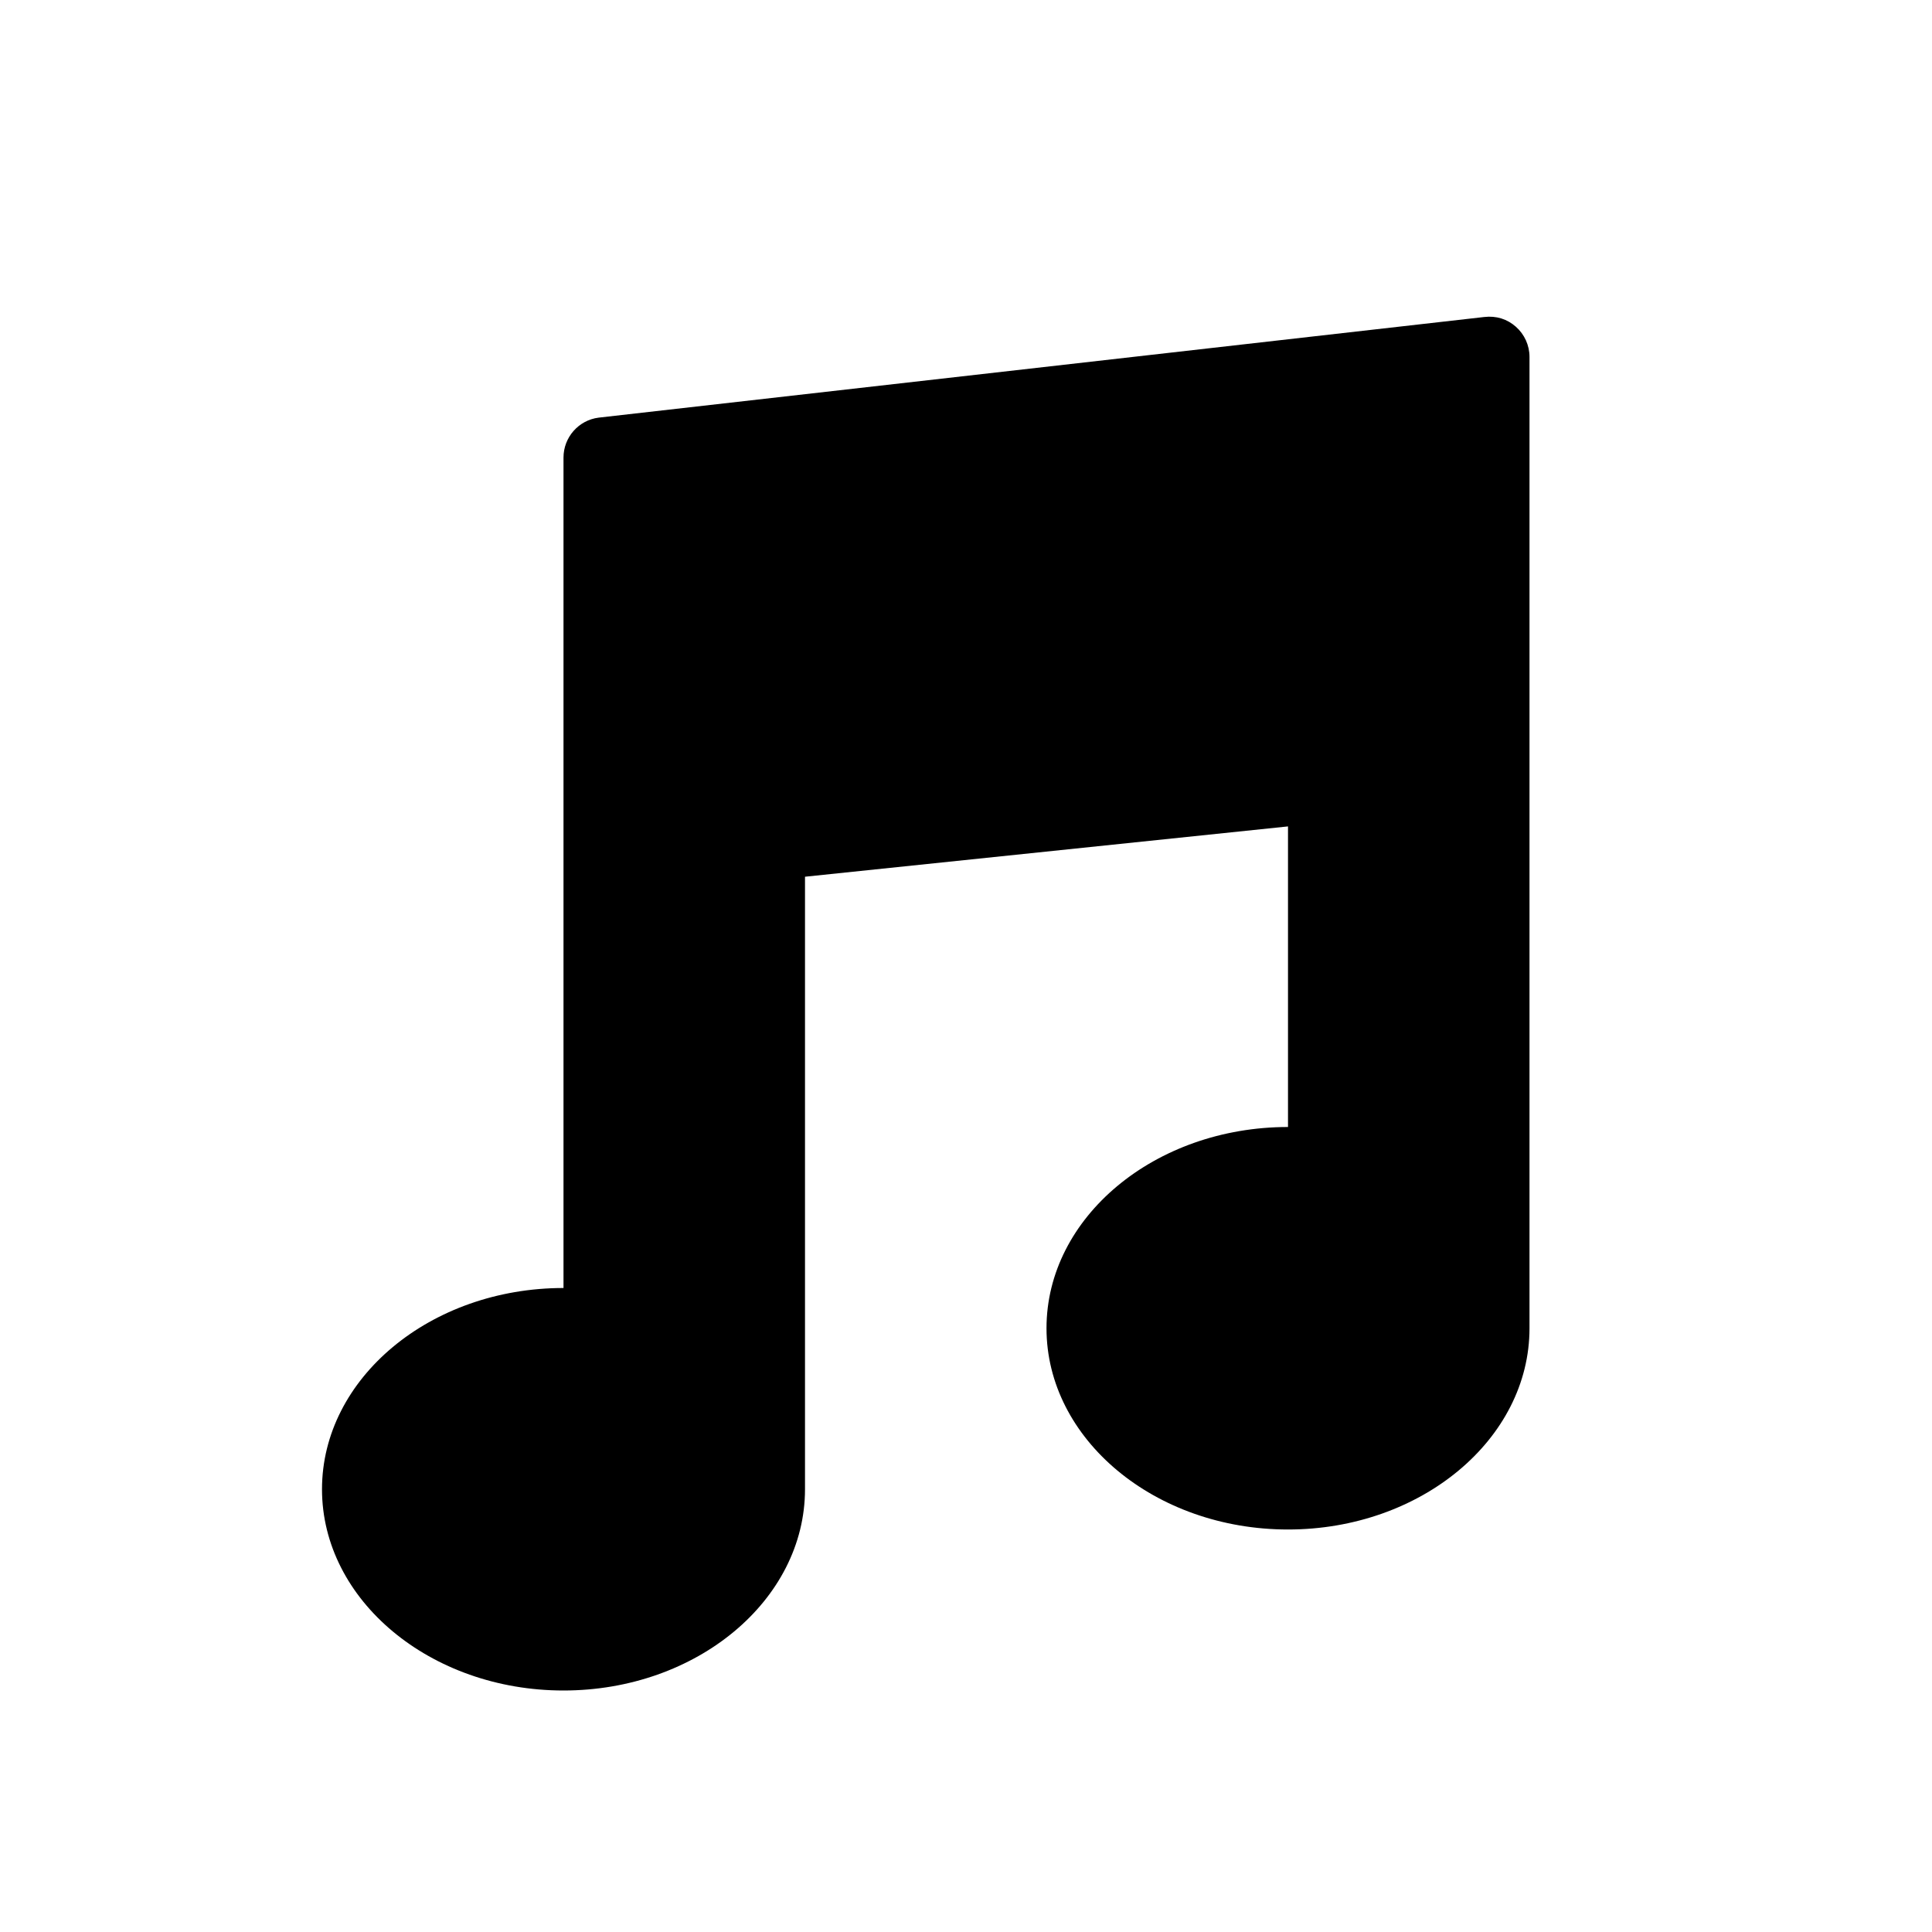
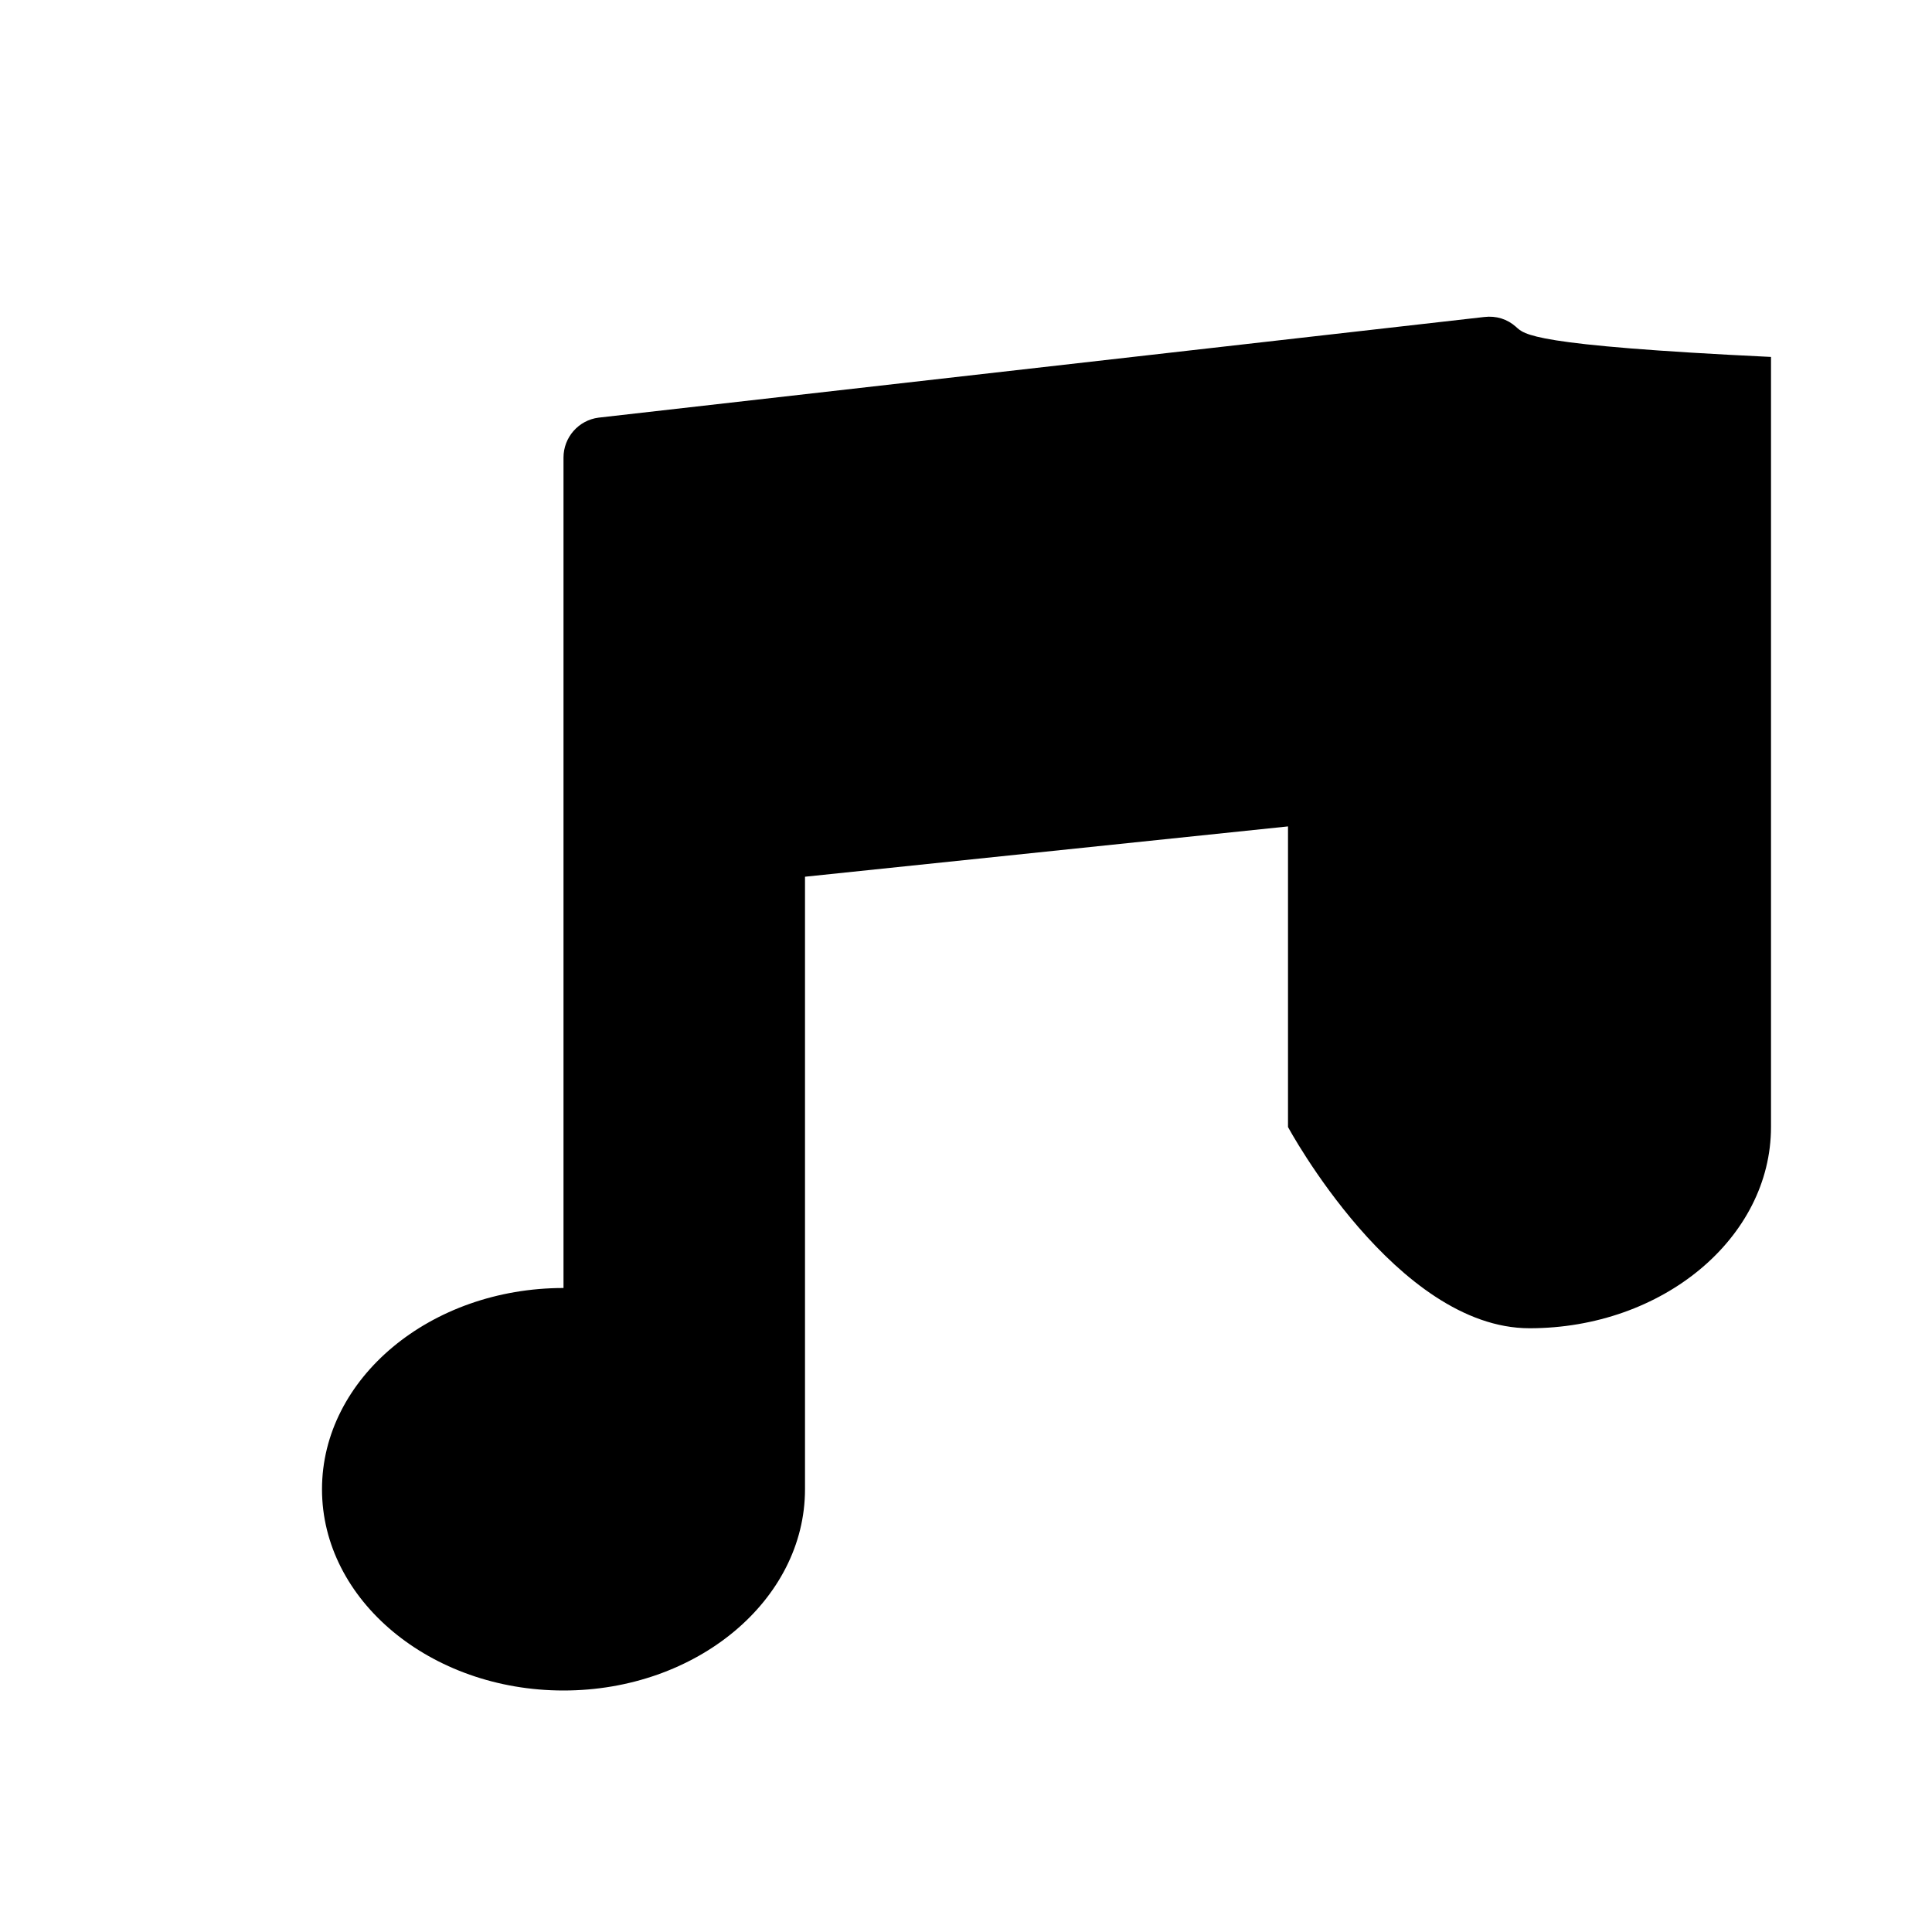
<svg xmlns="http://www.w3.org/2000/svg" version="1.2" baseProfile="tiny" id="Layer_1" x="0px" y="0px" width="24px" height="24px" viewBox="0 0 24 24" xml:space="preserve">
-   <path d="M18.831,4.059c-0.107-0.095-0.243-0.139-0.394-0.121l-11,1.25C7.188,5.219,7,5.432,7,5.684V16c-1.654,0-3,1.122-3,2.5  S5.346,21,7,21s3-1.122,3-2.5v-7.609l6-0.625V14c-1.654,0-3,1.122-3,2.5s1.346,2.5,3,2.5s3-1.122,3-2.5V4.434  C19,4.29,18.938,4.154,18.831,4.059z" />
+   <path d="M18.831,4.059c-0.107-0.095-0.243-0.139-0.394-0.121l-11,1.25C7.188,5.219,7,5.432,7,5.684V16c-1.654,0-3,1.122-3,2.5  S5.346,21,7,21s3-1.122,3-2.5v-7.609l6-0.625V14s1.346,2.5,3,2.5s3-1.122,3-2.5V4.434  C19,4.29,18.938,4.154,18.831,4.059z" />
</svg>